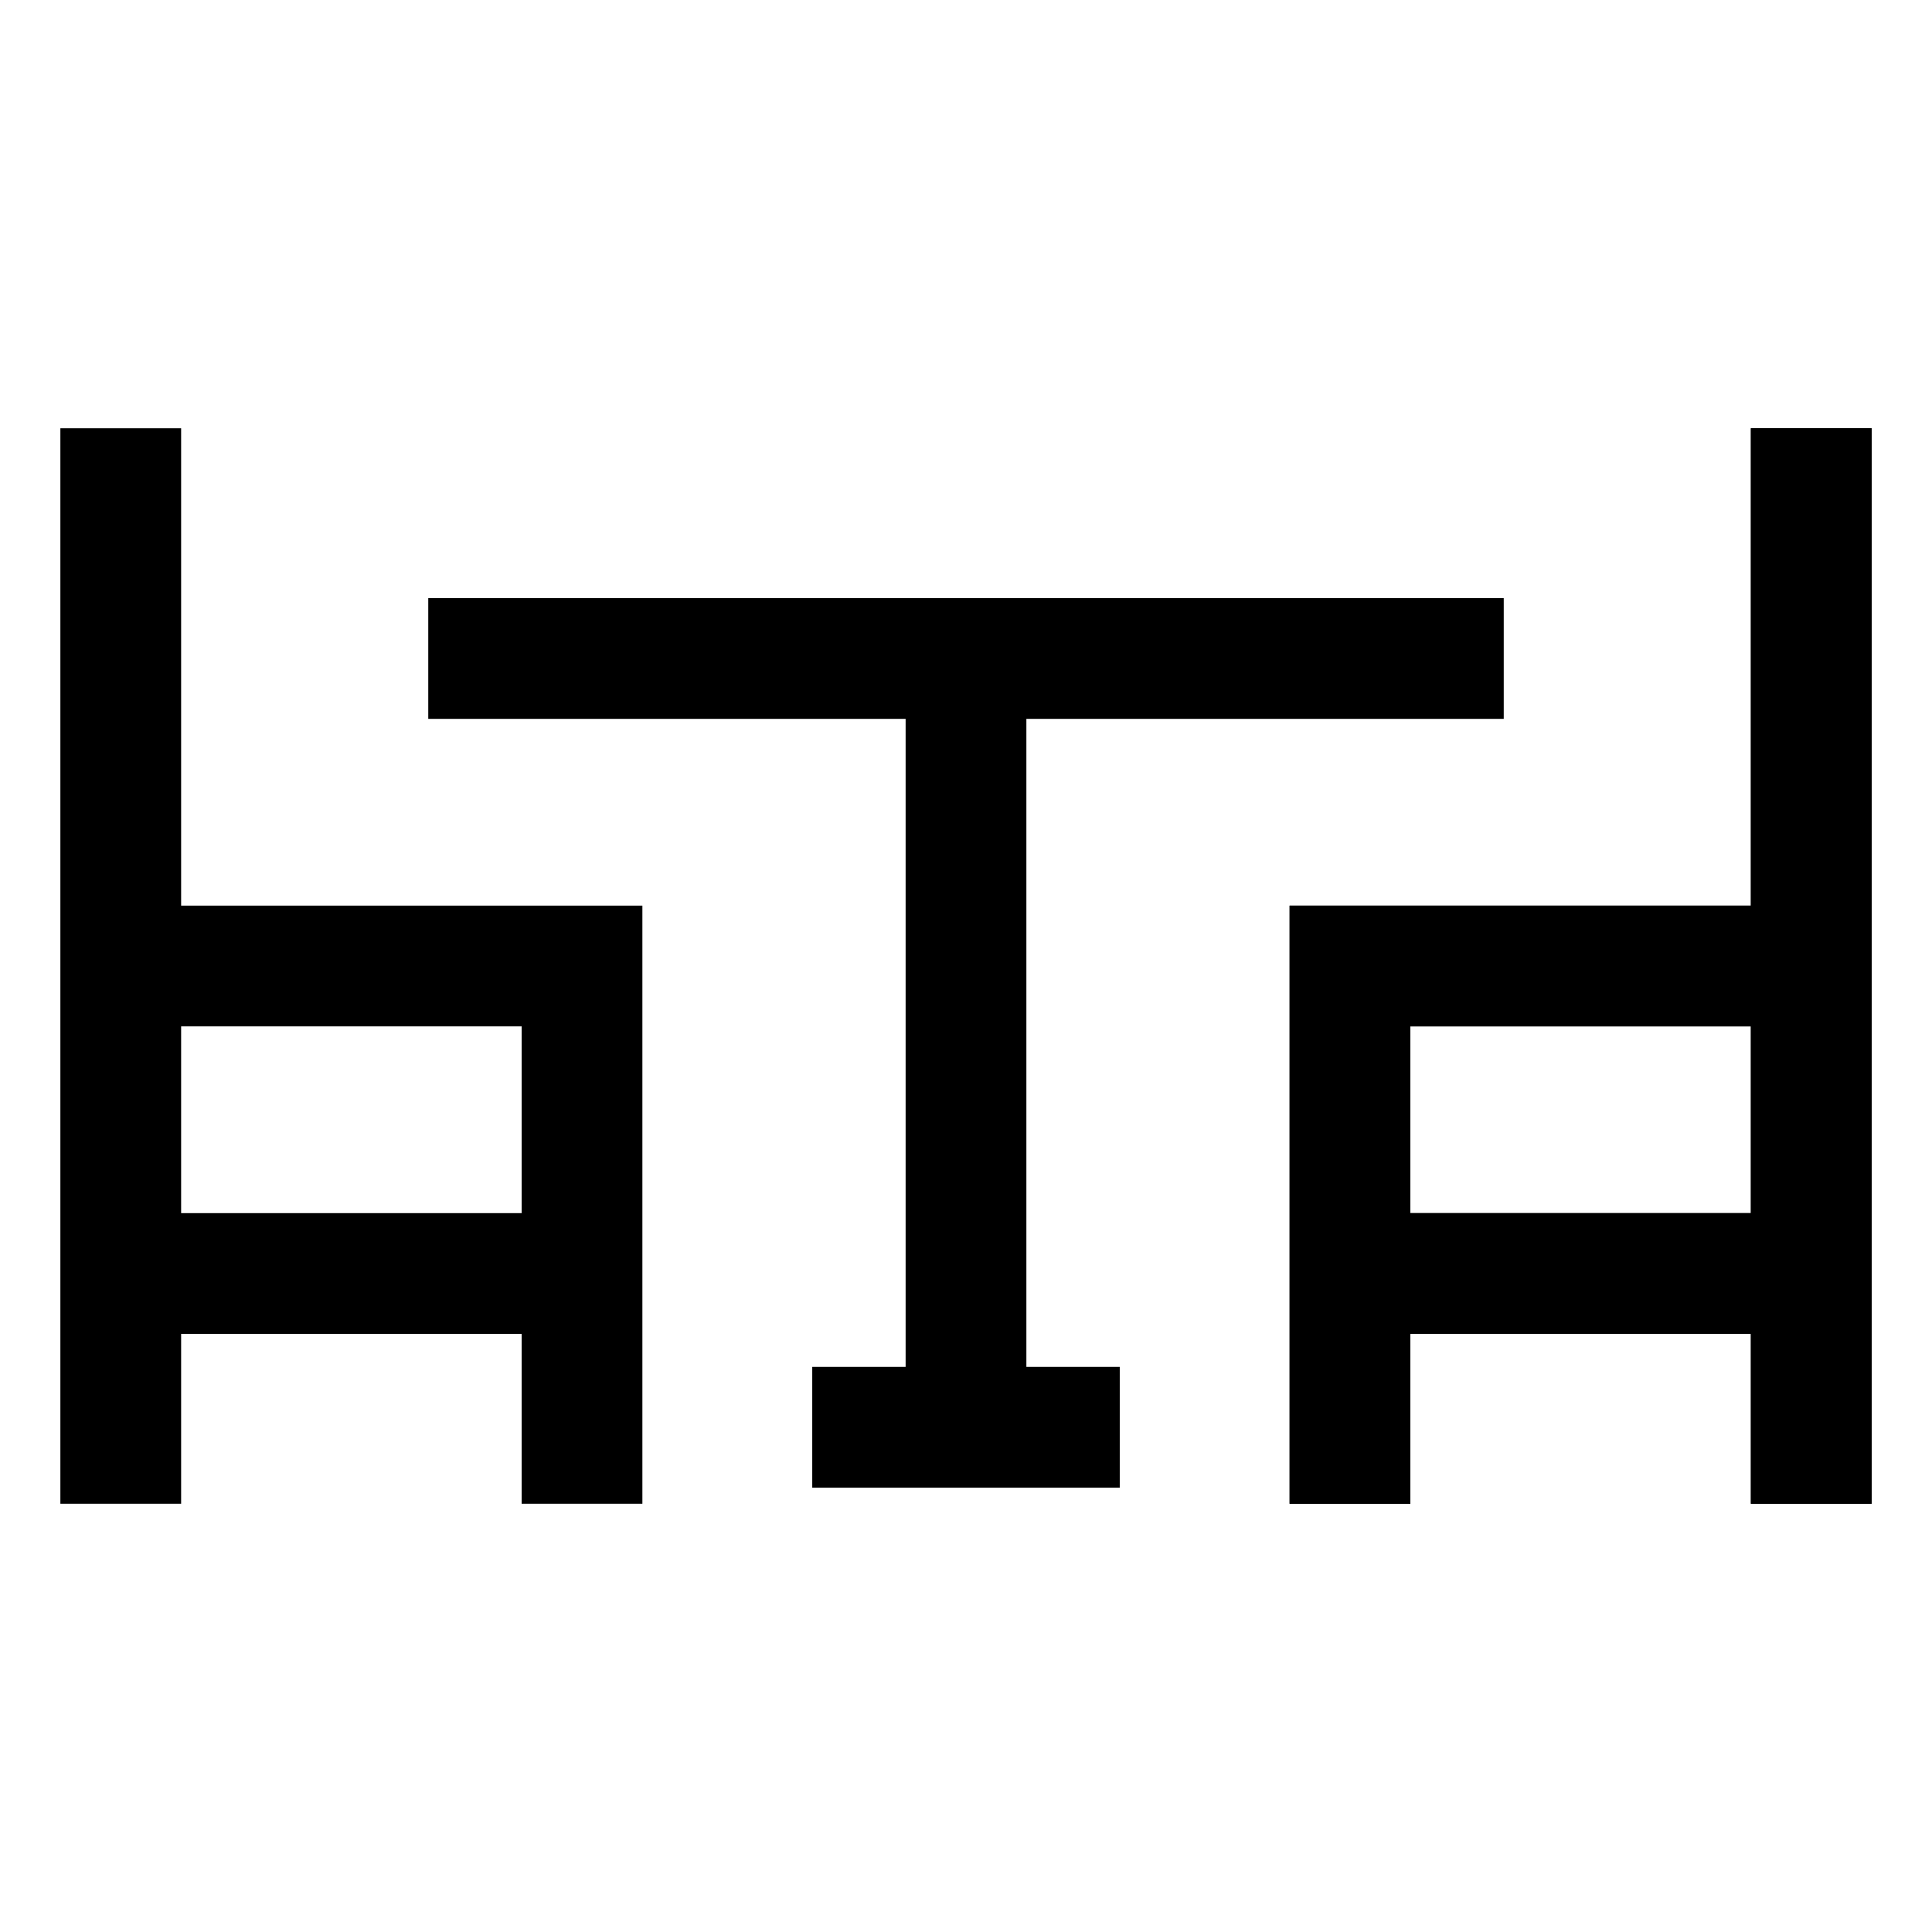
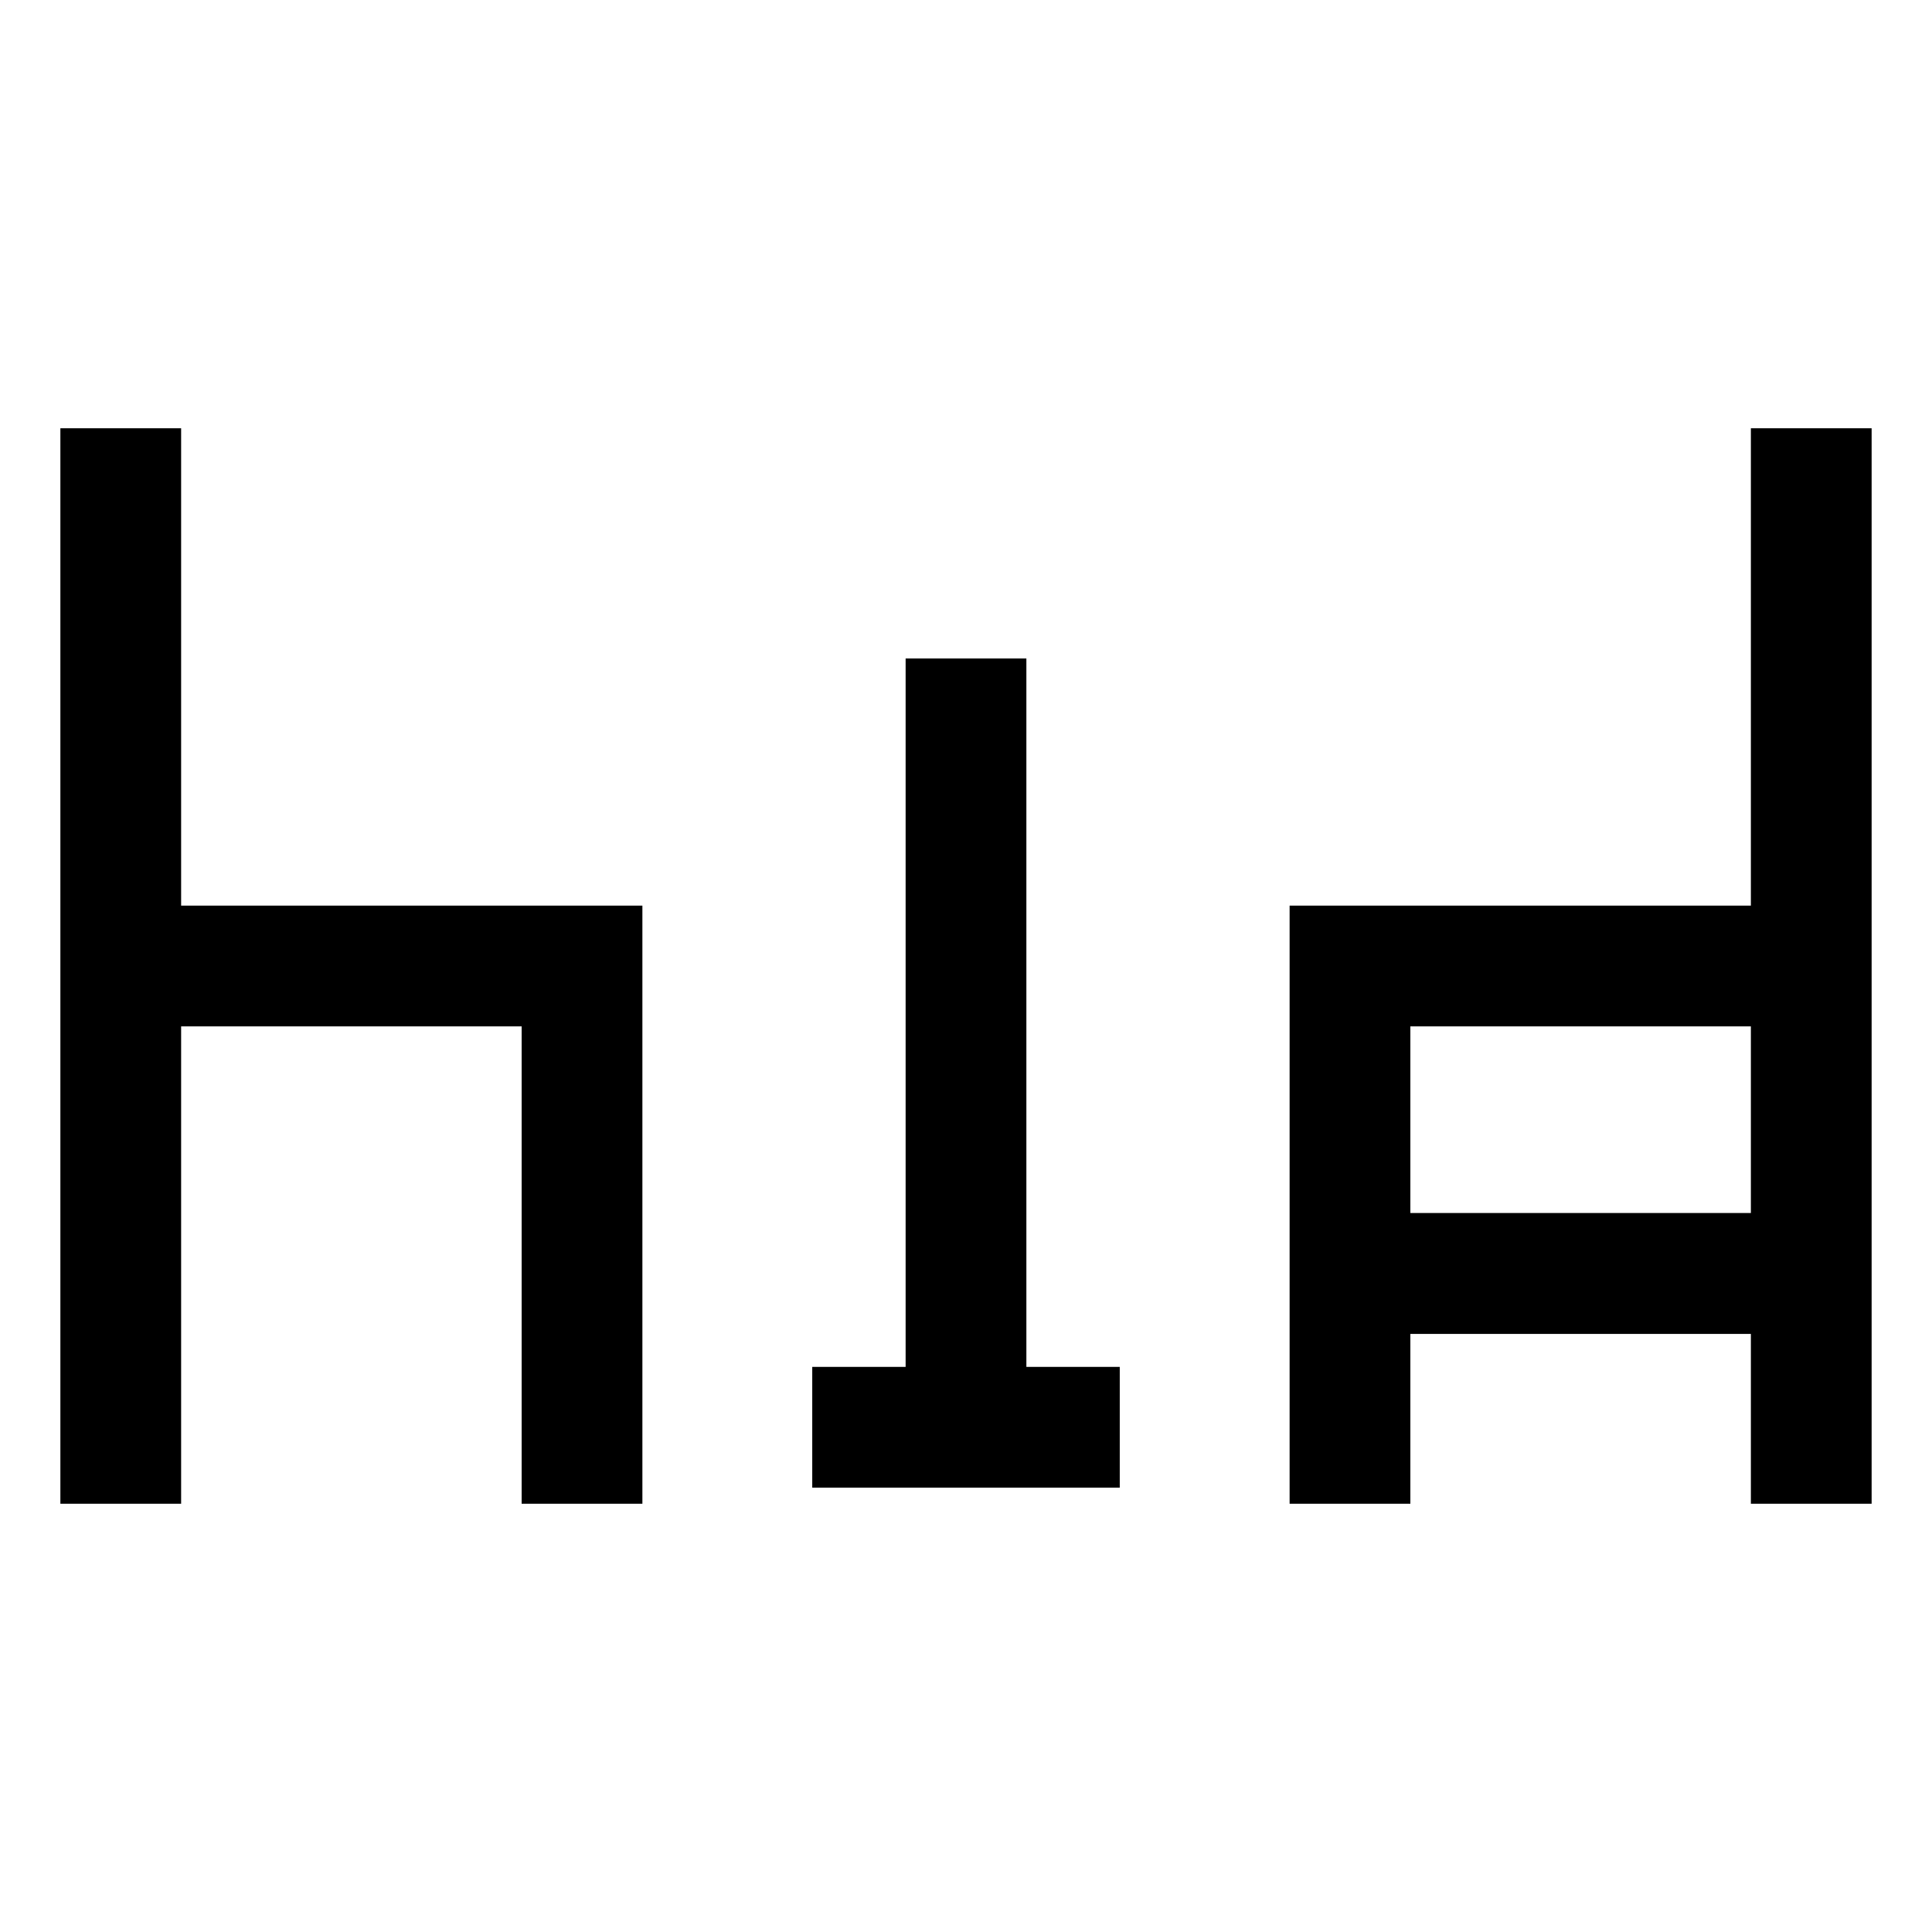
<svg xmlns="http://www.w3.org/2000/svg" id="Layer_1" data-name="Layer 1" viewBox="0 0 24 24" stroke-width="1.5" width="24" height="24" color="#000000">
  <defs>
    <style>.cls-637b7068f95e86b59c579e15-1{fill:none;stroke:currentColor;stroke-miterlimit:10;}</style>
  </defs>
-   <line class="cls-637b7068f95e86b59c579e15-1" x1="5.32" y1="8.18" x2="18.68" y2="8.18" />
  <line class="cls-637b7068f95e86b59c579e15-1" x1="10.09" y1="17.73" x2="13.91" y2="17.73" />
  <line class="cls-637b7068f95e86b59c579e15-1" x1="12" y1="8.18" x2="12" y2="17.73" />
  <polyline class="cls-637b7068f95e86b59c579e15-1" points="16.77 18.68 16.77 12 22.5 12" />
-   <polyline class="cls-637b7068f95e86b59c579e15-1" points="22.5 5.32 22.5 12 22.5 18.68" />
  <line class="cls-637b7068f95e86b59c579e15-1" x1="16.77" y1="15.82" x2="22.5" y2="15.82" />
-   <polyline class="cls-637b7068f95e86b59c579e15-1" points="16.77 18.68 16.77 12 22.5 12" />
  <polyline class="cls-637b7068f95e86b59c579e15-1" points="22.5 5.32 22.5 12 22.5 18.68" />
  <line class="cls-637b7068f95e86b59c579e15-1" x1="16.77" y1="15.82" x2="22.5" y2="15.82" />
  <polyline class="cls-637b7068f95e86b59c579e15-1" points="7.23 18.68 7.23 12 1.5 12" />
  <polyline class="cls-637b7068f95e86b59c579e15-1" points="1.5 5.32 1.5 12 1.5 18.68" />
-   <line class="cls-637b7068f95e86b59c579e15-1" x1="7.23" y1="15.82" x2="1.5" y2="15.82" />
</svg>